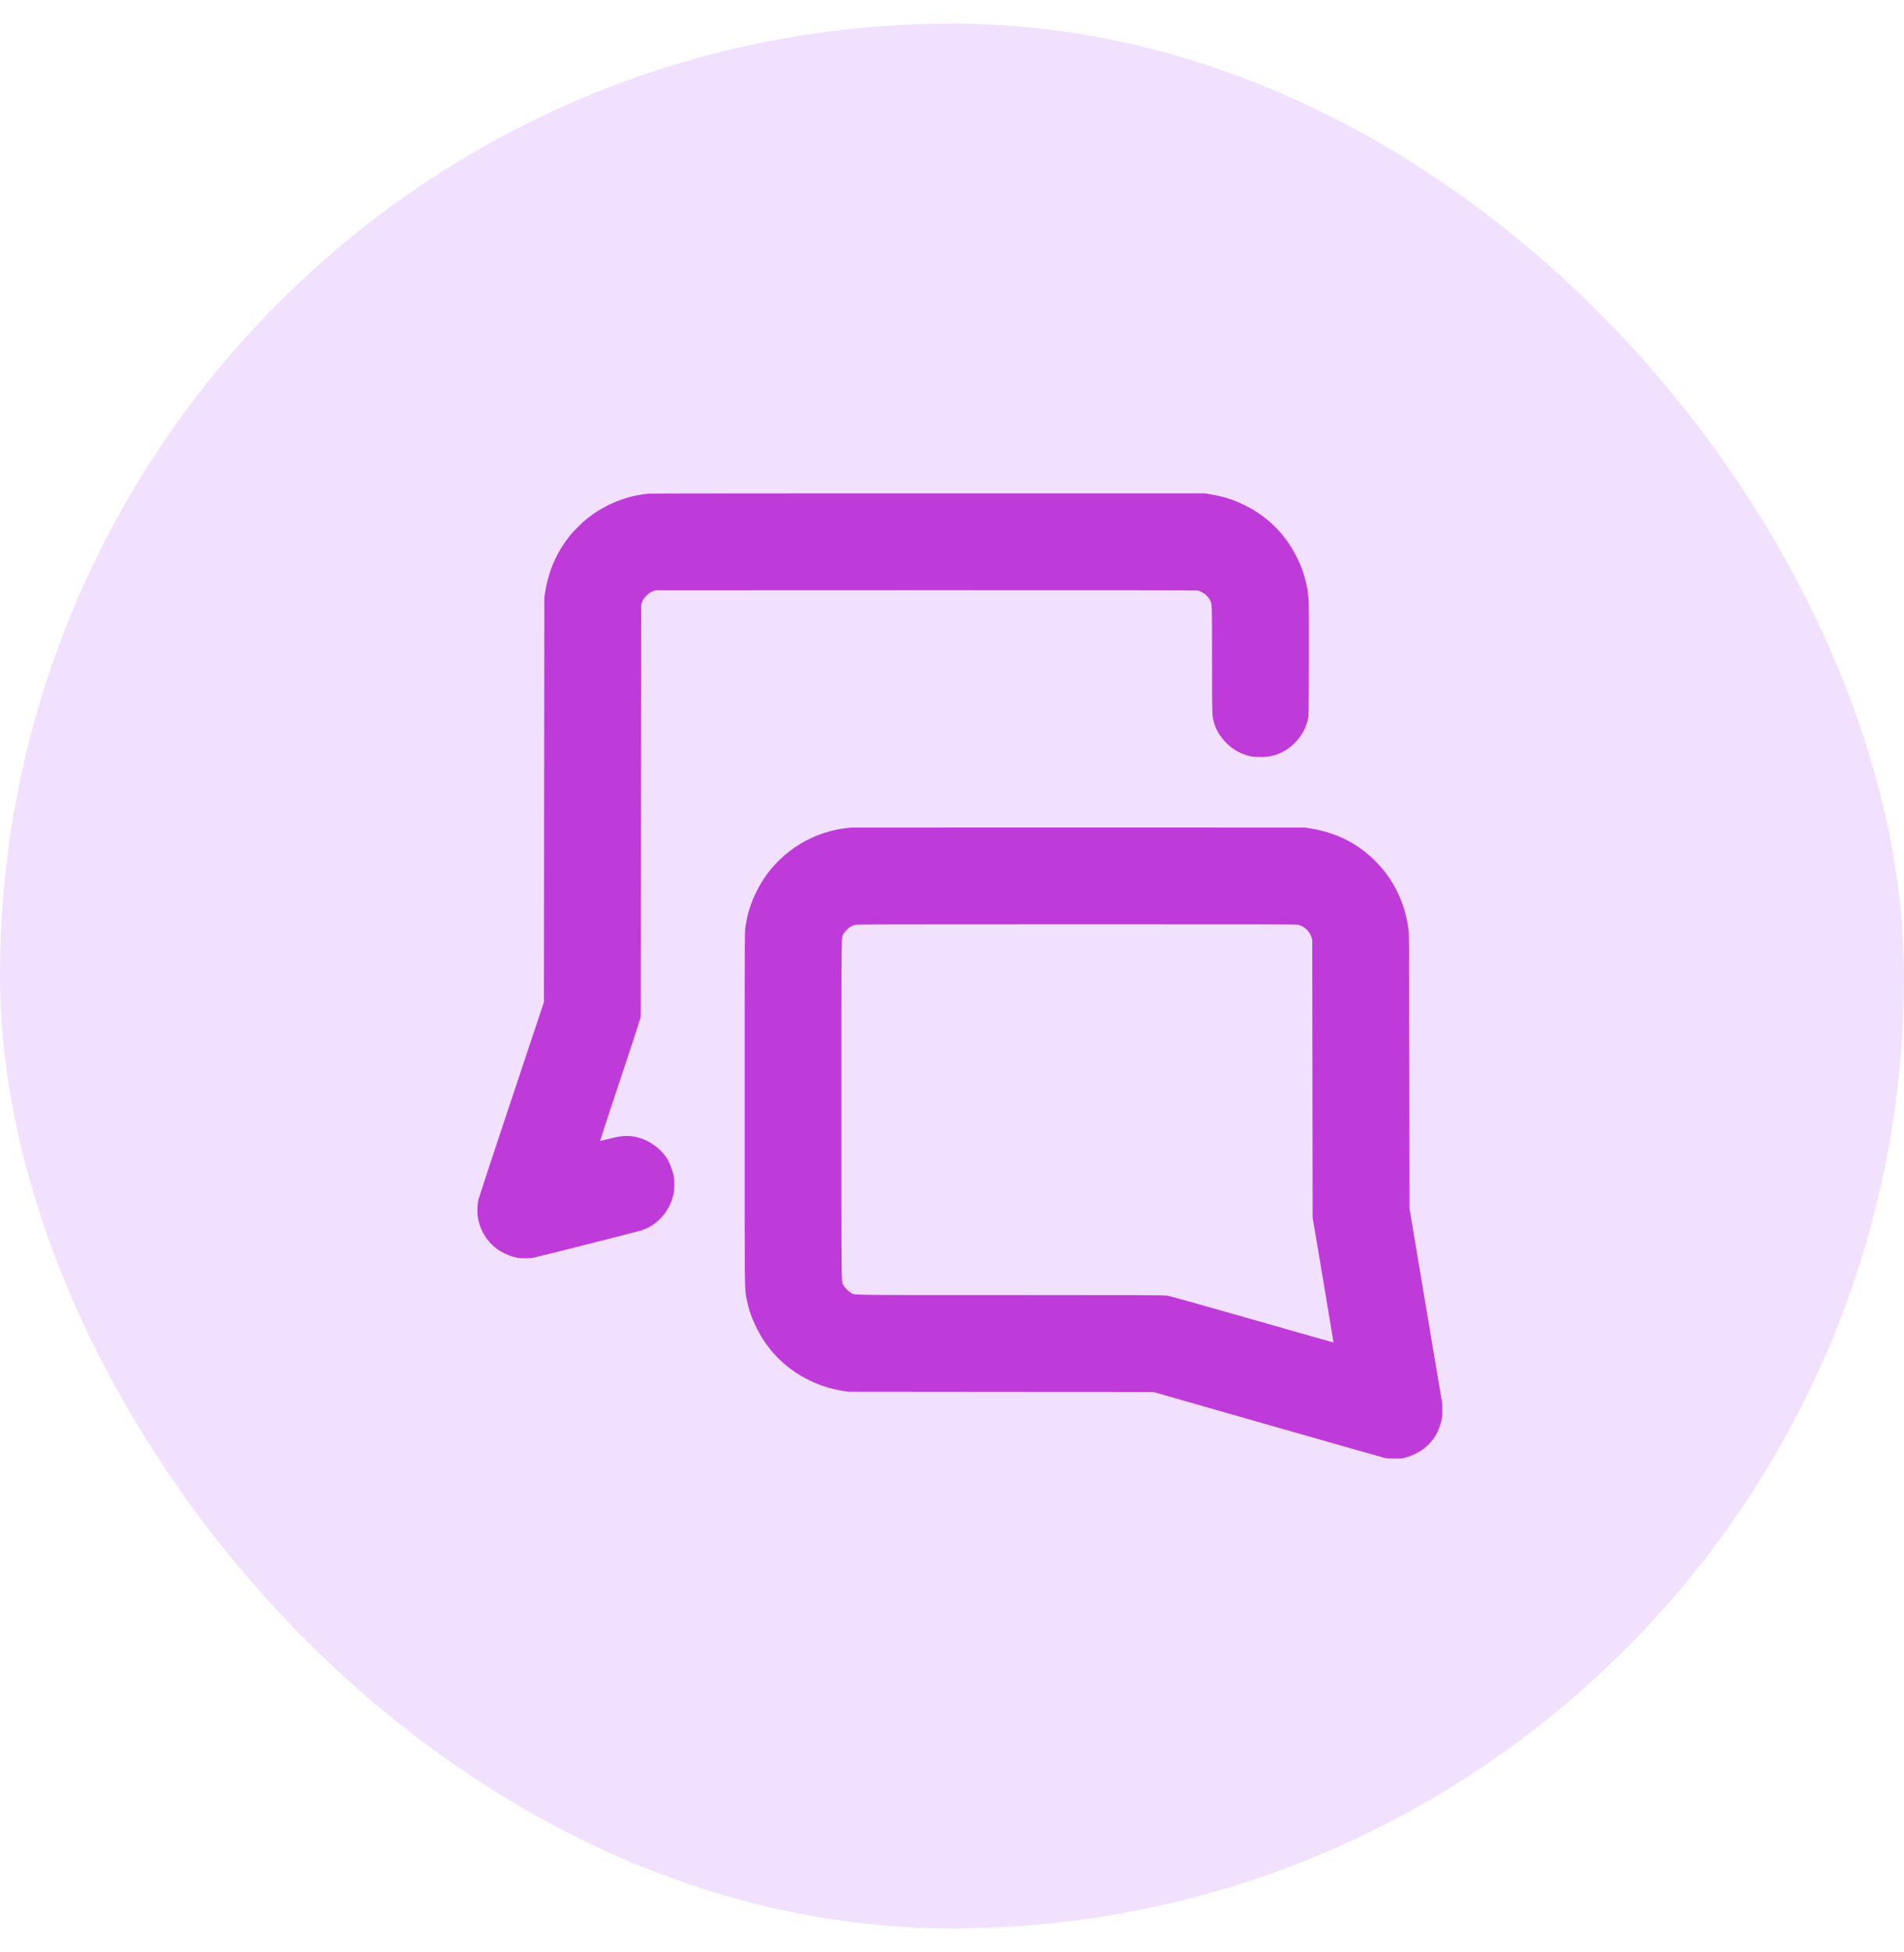
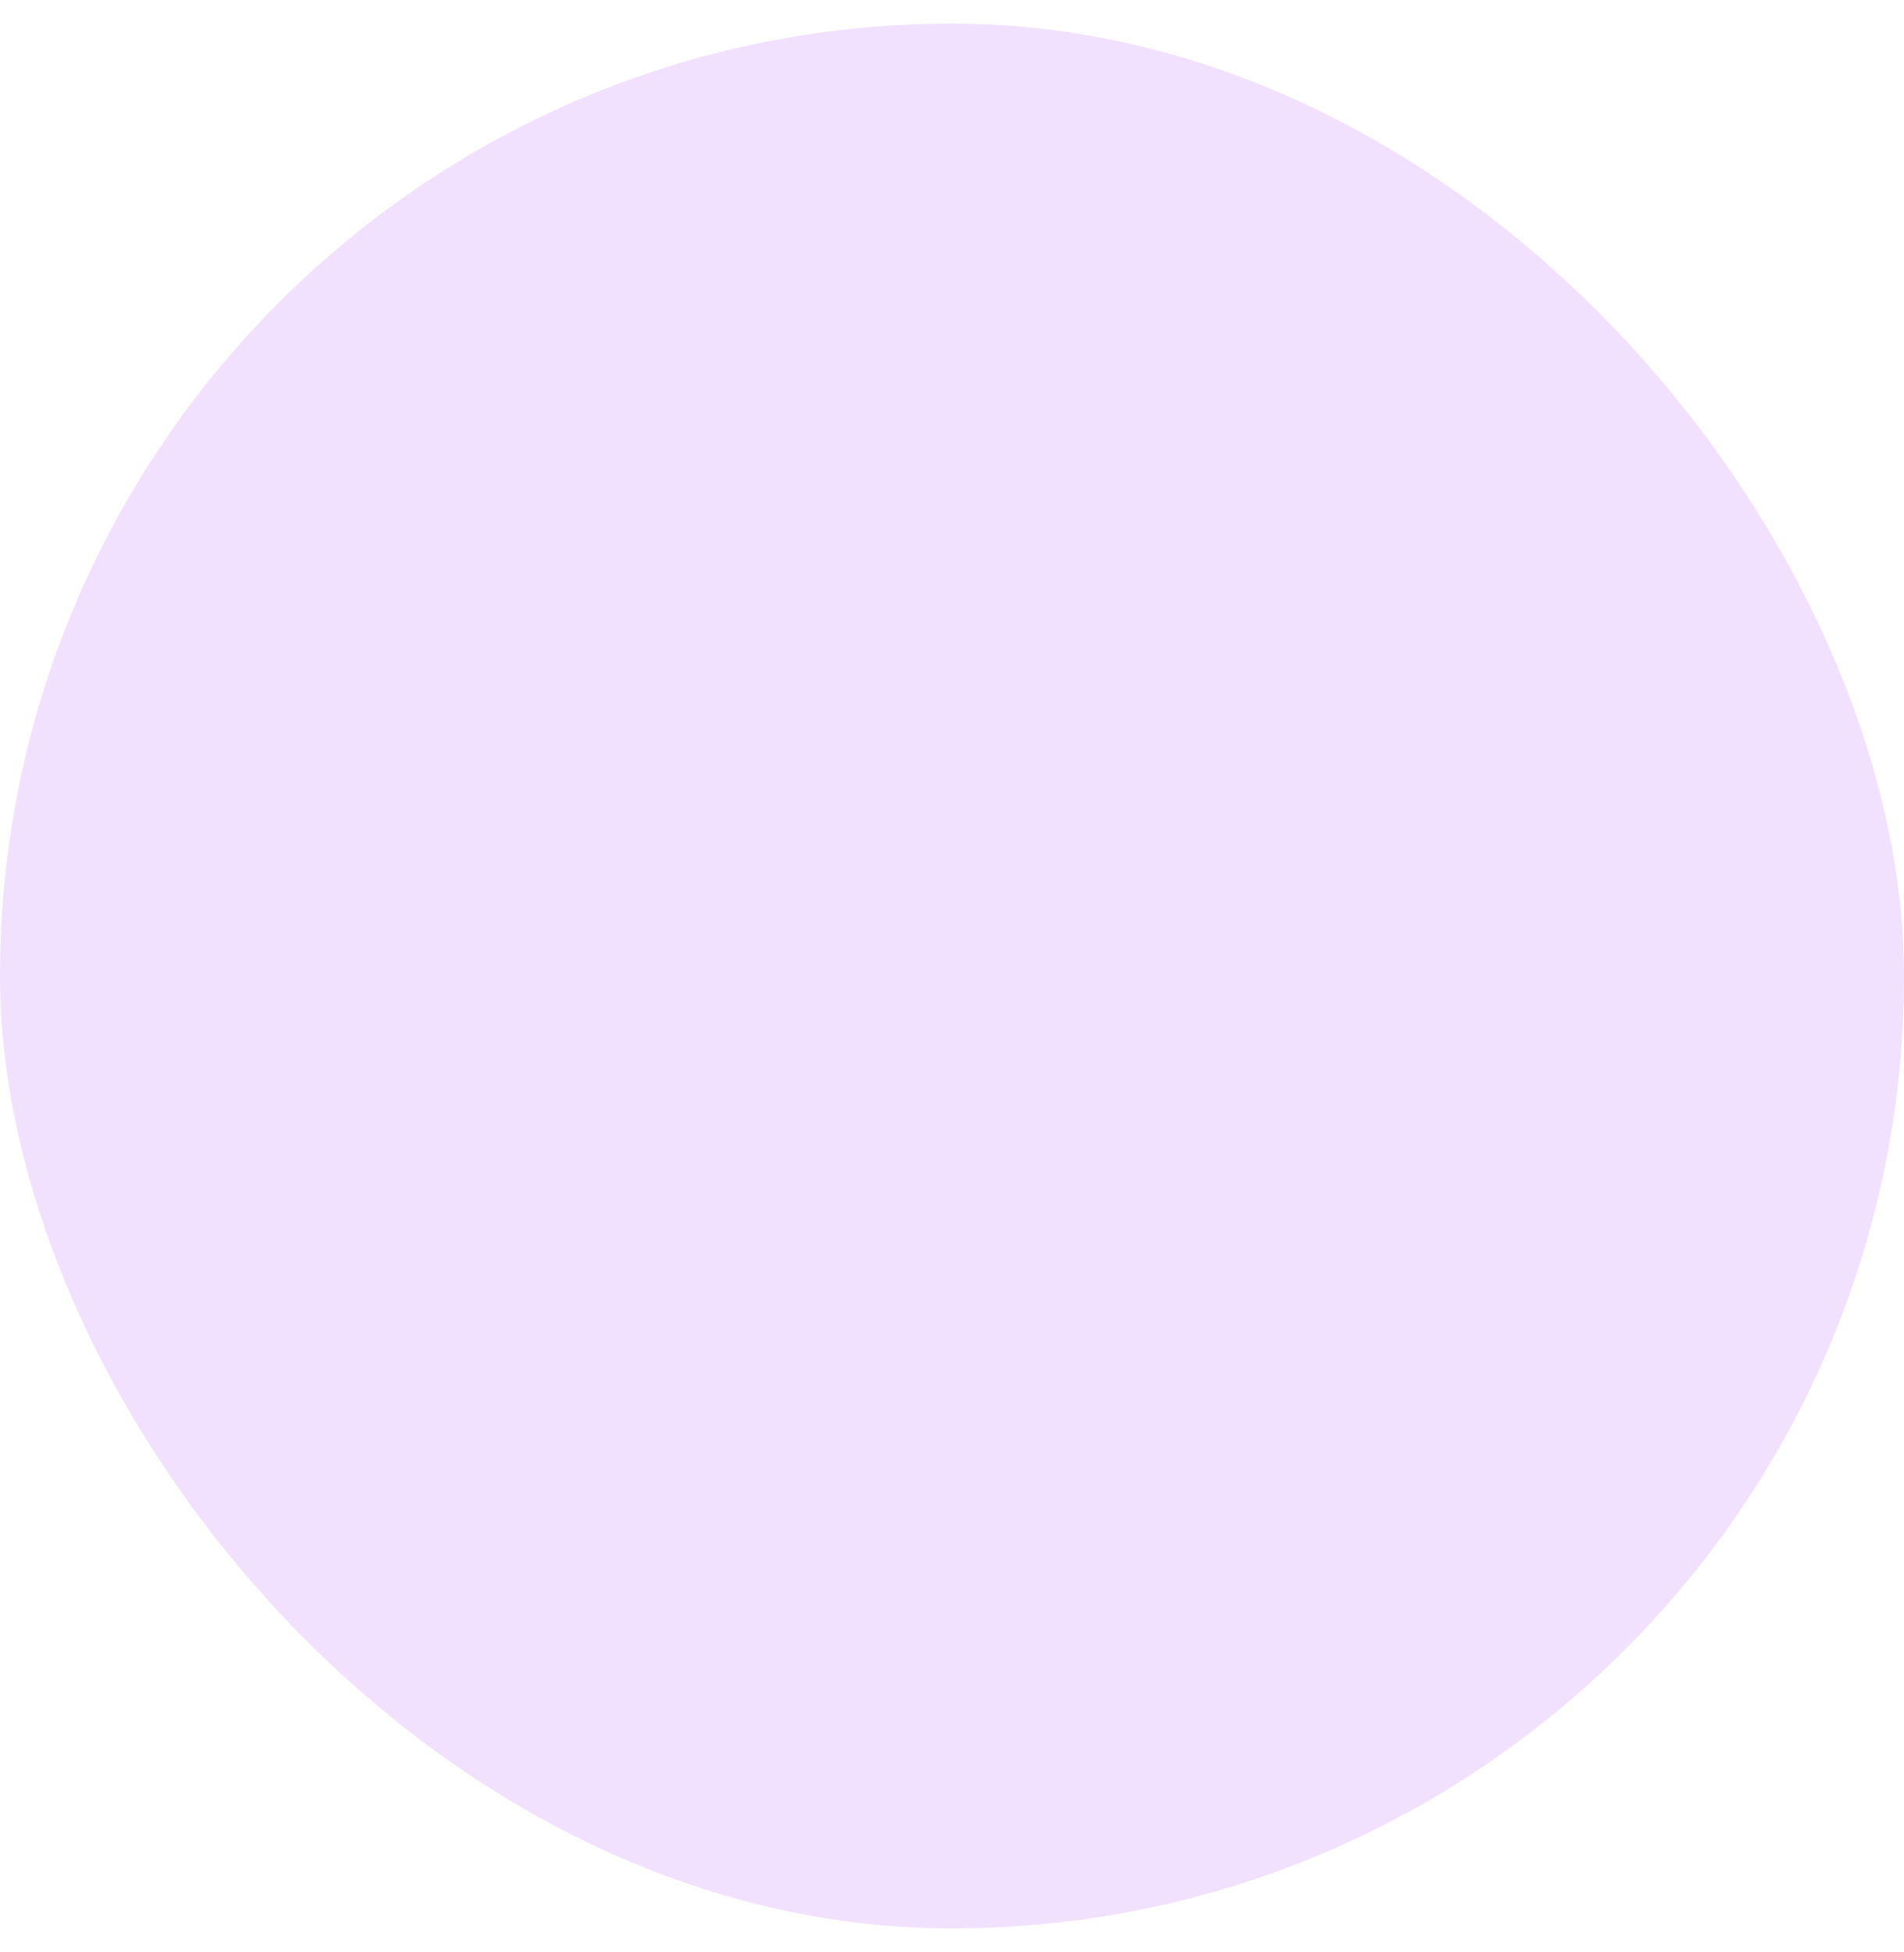
<svg xmlns="http://www.w3.org/2000/svg" width="40" height="41" viewBox="0 0 40 41" fill="none">
  <rect y="0.496" width="40" height="40" rx="20" fill="#F2E0FF" />
-   <path fill-rule="evenodd" clip-rule="evenodd" d="M13.635 10.366C13.163 10.408 12.706 10.593 12.327 10.896C12.223 10.98 12.053 11.15 11.97 11.253C11.695 11.597 11.527 11.979 11.454 12.43L11.435 12.543L11.431 16.793L11.427 21.044L10.744 23.092C10.368 24.218 10.055 25.169 10.047 25.205C10.029 25.292 10.023 25.451 10.035 25.534C10.078 25.838 10.232 26.087 10.478 26.253C10.591 26.328 10.744 26.391 10.87 26.413C10.957 26.429 11.116 26.429 11.202 26.413C11.286 26.399 13.401 25.863 13.483 25.836C13.814 25.726 14.071 25.434 14.15 25.079C14.172 24.979 14.174 24.791 14.153 24.694C14.122 24.551 14.063 24.402 14.002 24.311C13.843 24.078 13.576 23.907 13.307 23.866C13.144 23.842 13.031 23.853 12.776 23.919C12.688 23.941 12.613 23.96 12.608 23.96C12.604 23.96 12.786 23.402 13.014 22.721C13.241 22.039 13.435 21.451 13.444 21.413L13.462 21.344L13.466 17.016L13.471 12.689L13.489 12.643C13.529 12.545 13.618 12.456 13.716 12.416L13.763 12.397L19.436 12.395C23.21 12.394 25.125 12.396 25.155 12.401C25.255 12.419 25.366 12.501 25.416 12.593C25.464 12.682 25.463 12.635 25.463 13.849C25.463 15.039 25.463 15.029 25.504 15.175C25.582 15.455 25.826 15.721 26.105 15.831C26.229 15.88 26.33 15.898 26.489 15.898C26.793 15.897 27.042 15.783 27.25 15.549C27.363 15.422 27.434 15.282 27.477 15.106C27.494 15.034 27.494 15.029 27.497 13.861C27.499 13.07 27.497 12.654 27.491 12.581C27.466 12.27 27.389 11.993 27.247 11.708C27.008 11.222 26.633 10.847 26.149 10.609C25.914 10.493 25.693 10.423 25.426 10.38L25.313 10.361L19.509 10.36C16.317 10.36 13.674 10.362 13.635 10.366ZM17.891 17.378C17.878 17.38 17.827 17.385 17.778 17.39C17.729 17.395 17.639 17.41 17.578 17.422C16.846 17.573 16.224 18.051 15.896 18.716C15.77 18.97 15.703 19.185 15.659 19.478C15.645 19.571 15.644 19.747 15.644 23.294C15.644 27.291 15.642 27.051 15.685 27.277C15.727 27.493 15.789 27.674 15.896 27.889C16.131 28.366 16.51 28.744 16.99 28.98C17.225 29.096 17.447 29.166 17.713 29.209L17.826 29.227L21.029 29.23L24.231 29.232L26.642 29.921C27.967 30.299 29.074 30.614 29.101 30.62C29.132 30.627 29.203 30.631 29.299 30.631C29.437 30.631 29.456 30.629 29.529 30.608C29.812 30.53 30.041 30.358 30.174 30.123C30.214 30.052 30.261 29.925 30.282 29.832C30.298 29.761 30.301 29.725 30.301 29.613L30.3 29.479L29.956 27.431L29.612 25.383L29.607 22.495C29.603 19.837 29.602 19.6 29.589 19.507C29.55 19.225 29.48 18.989 29.365 18.748C29.247 18.503 29.109 18.305 28.919 18.109C28.544 17.722 28.083 17.486 27.527 17.396L27.414 17.378L22.665 17.377C20.053 17.376 17.905 17.377 17.891 17.378ZM17.96 19.424C17.931 19.431 17.891 19.447 17.871 19.459C17.822 19.488 17.748 19.563 17.722 19.611C17.673 19.701 17.677 19.421 17.677 23.303C17.677 27.185 17.673 26.904 17.722 26.994C17.75 27.045 17.827 27.122 17.878 27.15C17.968 27.199 17.719 27.196 21.233 27.196C23.986 27.196 24.456 27.198 24.522 27.208C24.572 27.215 25.212 27.394 26.306 27.707C27.244 27.975 28.013 28.193 28.015 28.192C28.016 28.19 27.918 27.6 27.797 26.879L27.576 25.57L27.572 22.65L27.568 19.73L27.55 19.679C27.506 19.549 27.405 19.456 27.274 19.421C27.233 19.411 26.679 19.409 22.62 19.41C18.312 19.41 18.009 19.411 17.96 19.424Z" fill="#BF3BD9" />
</svg>